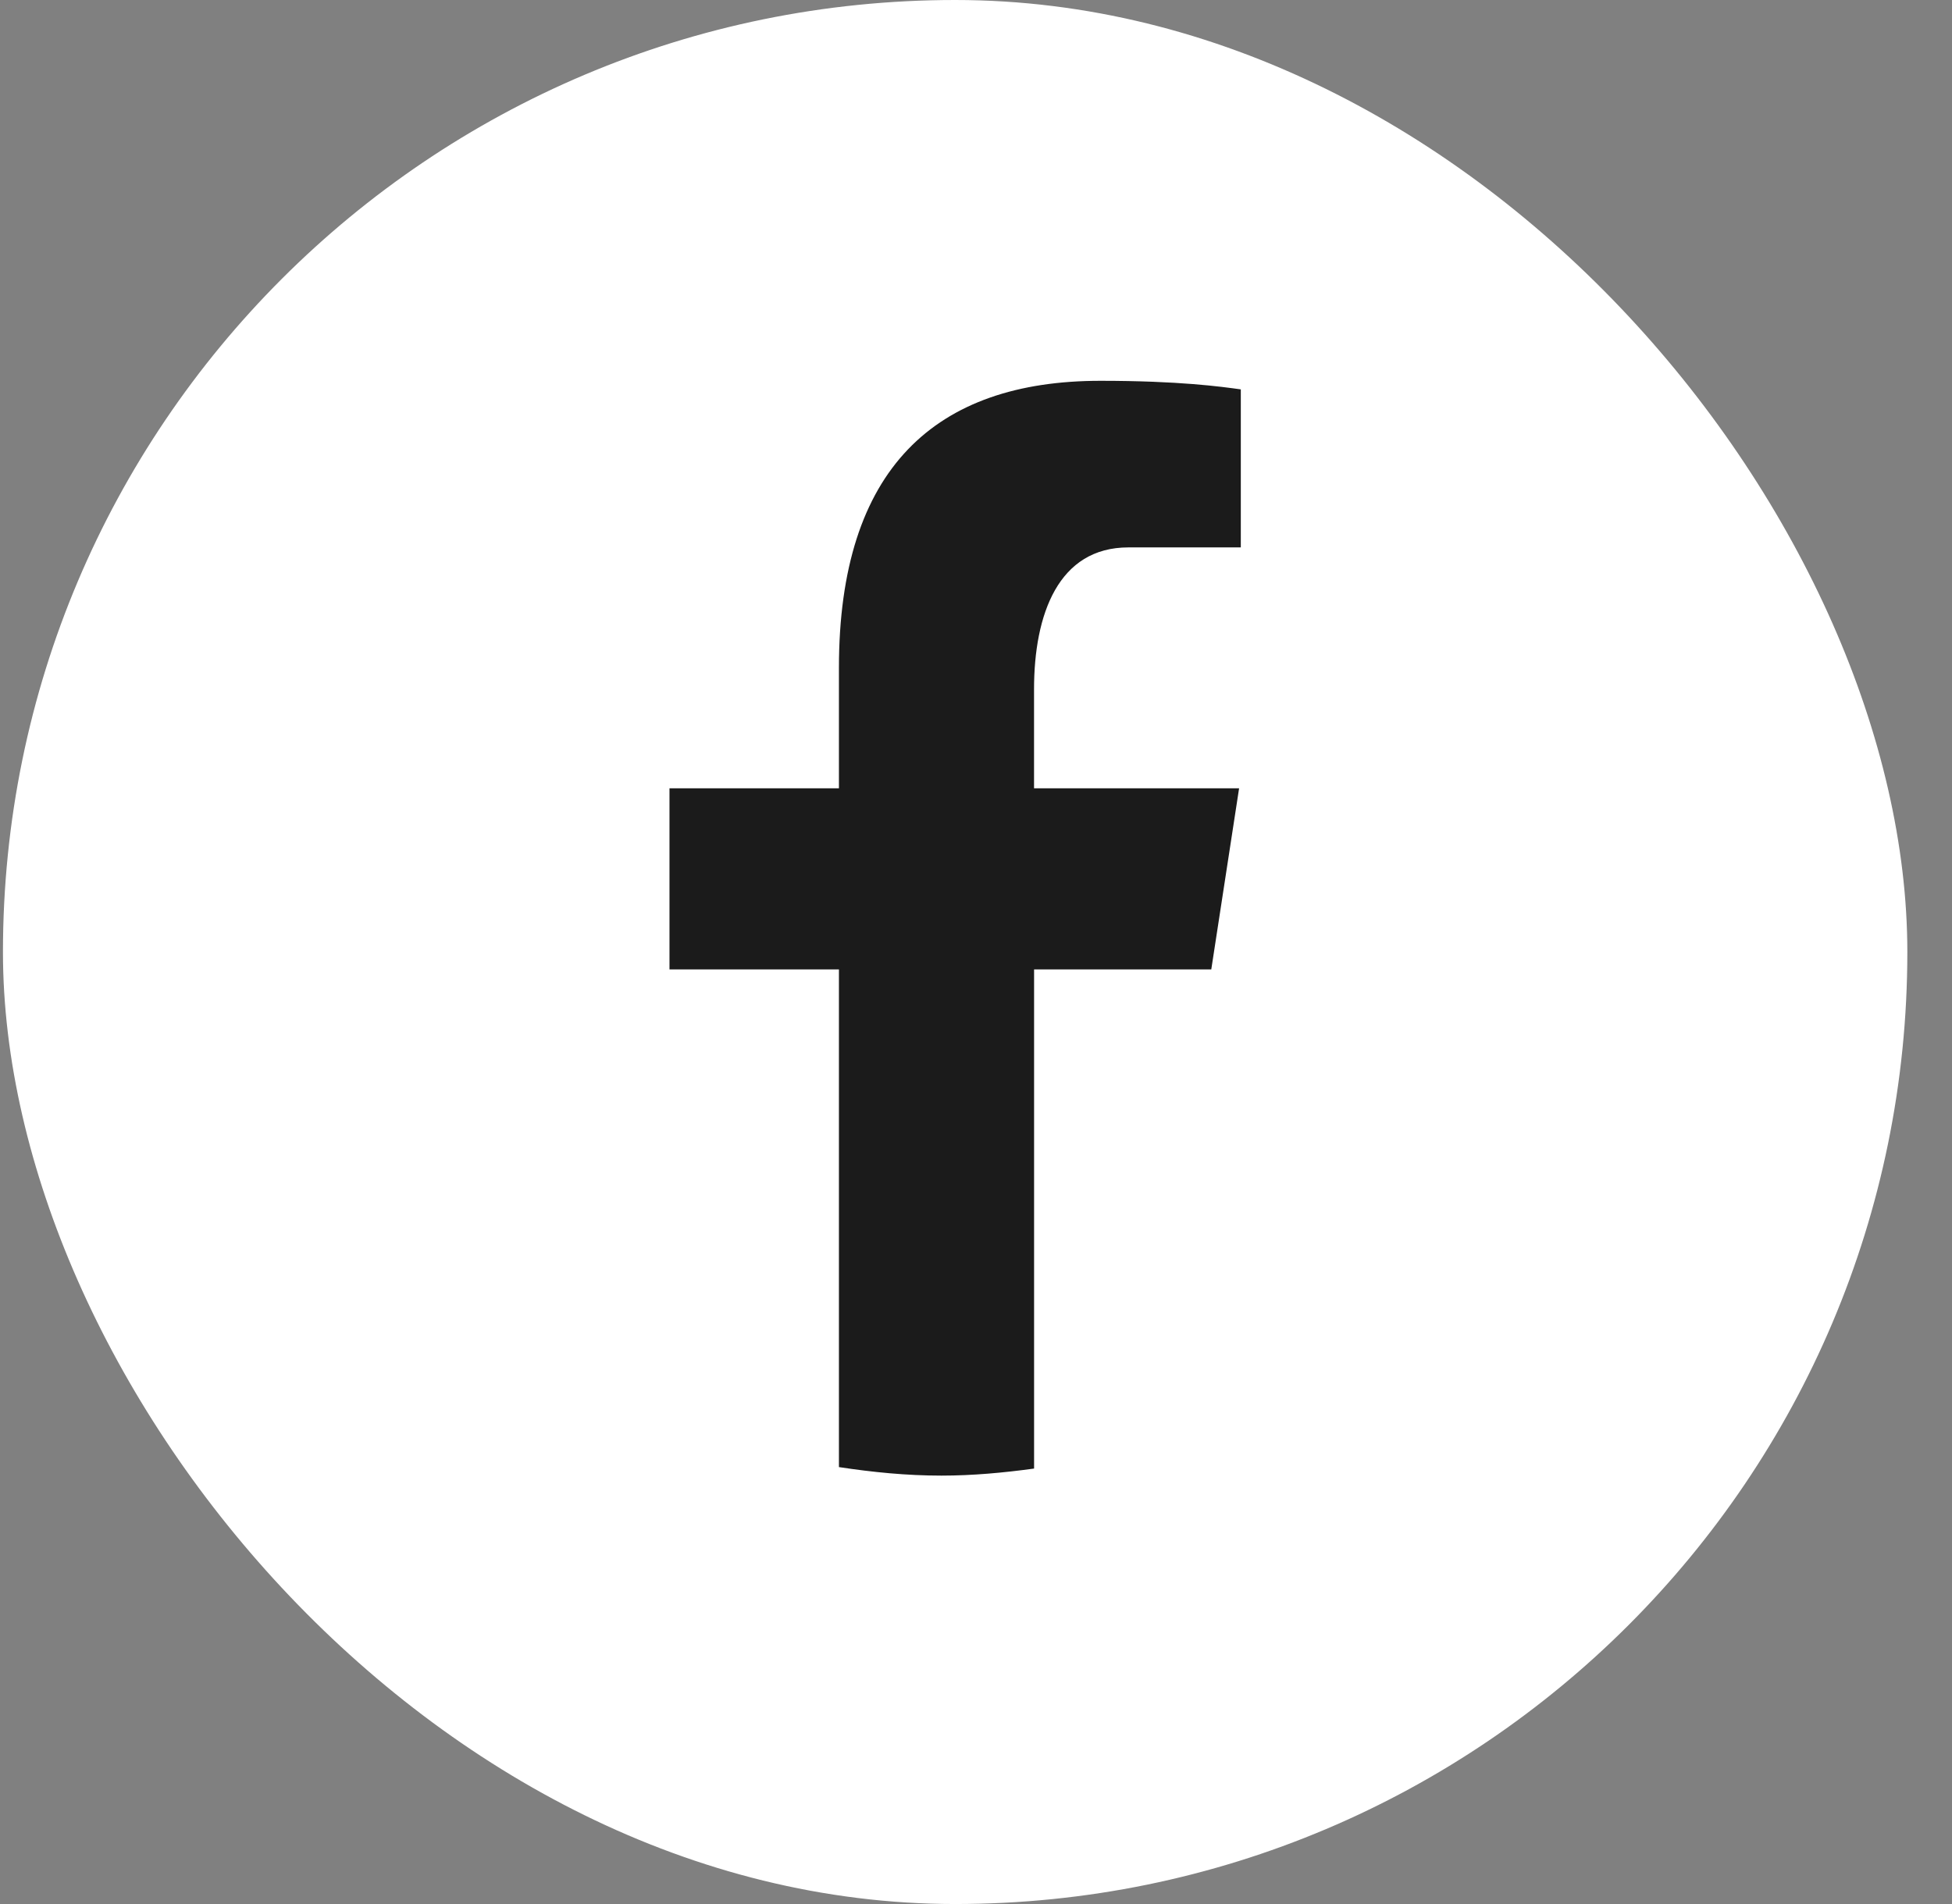
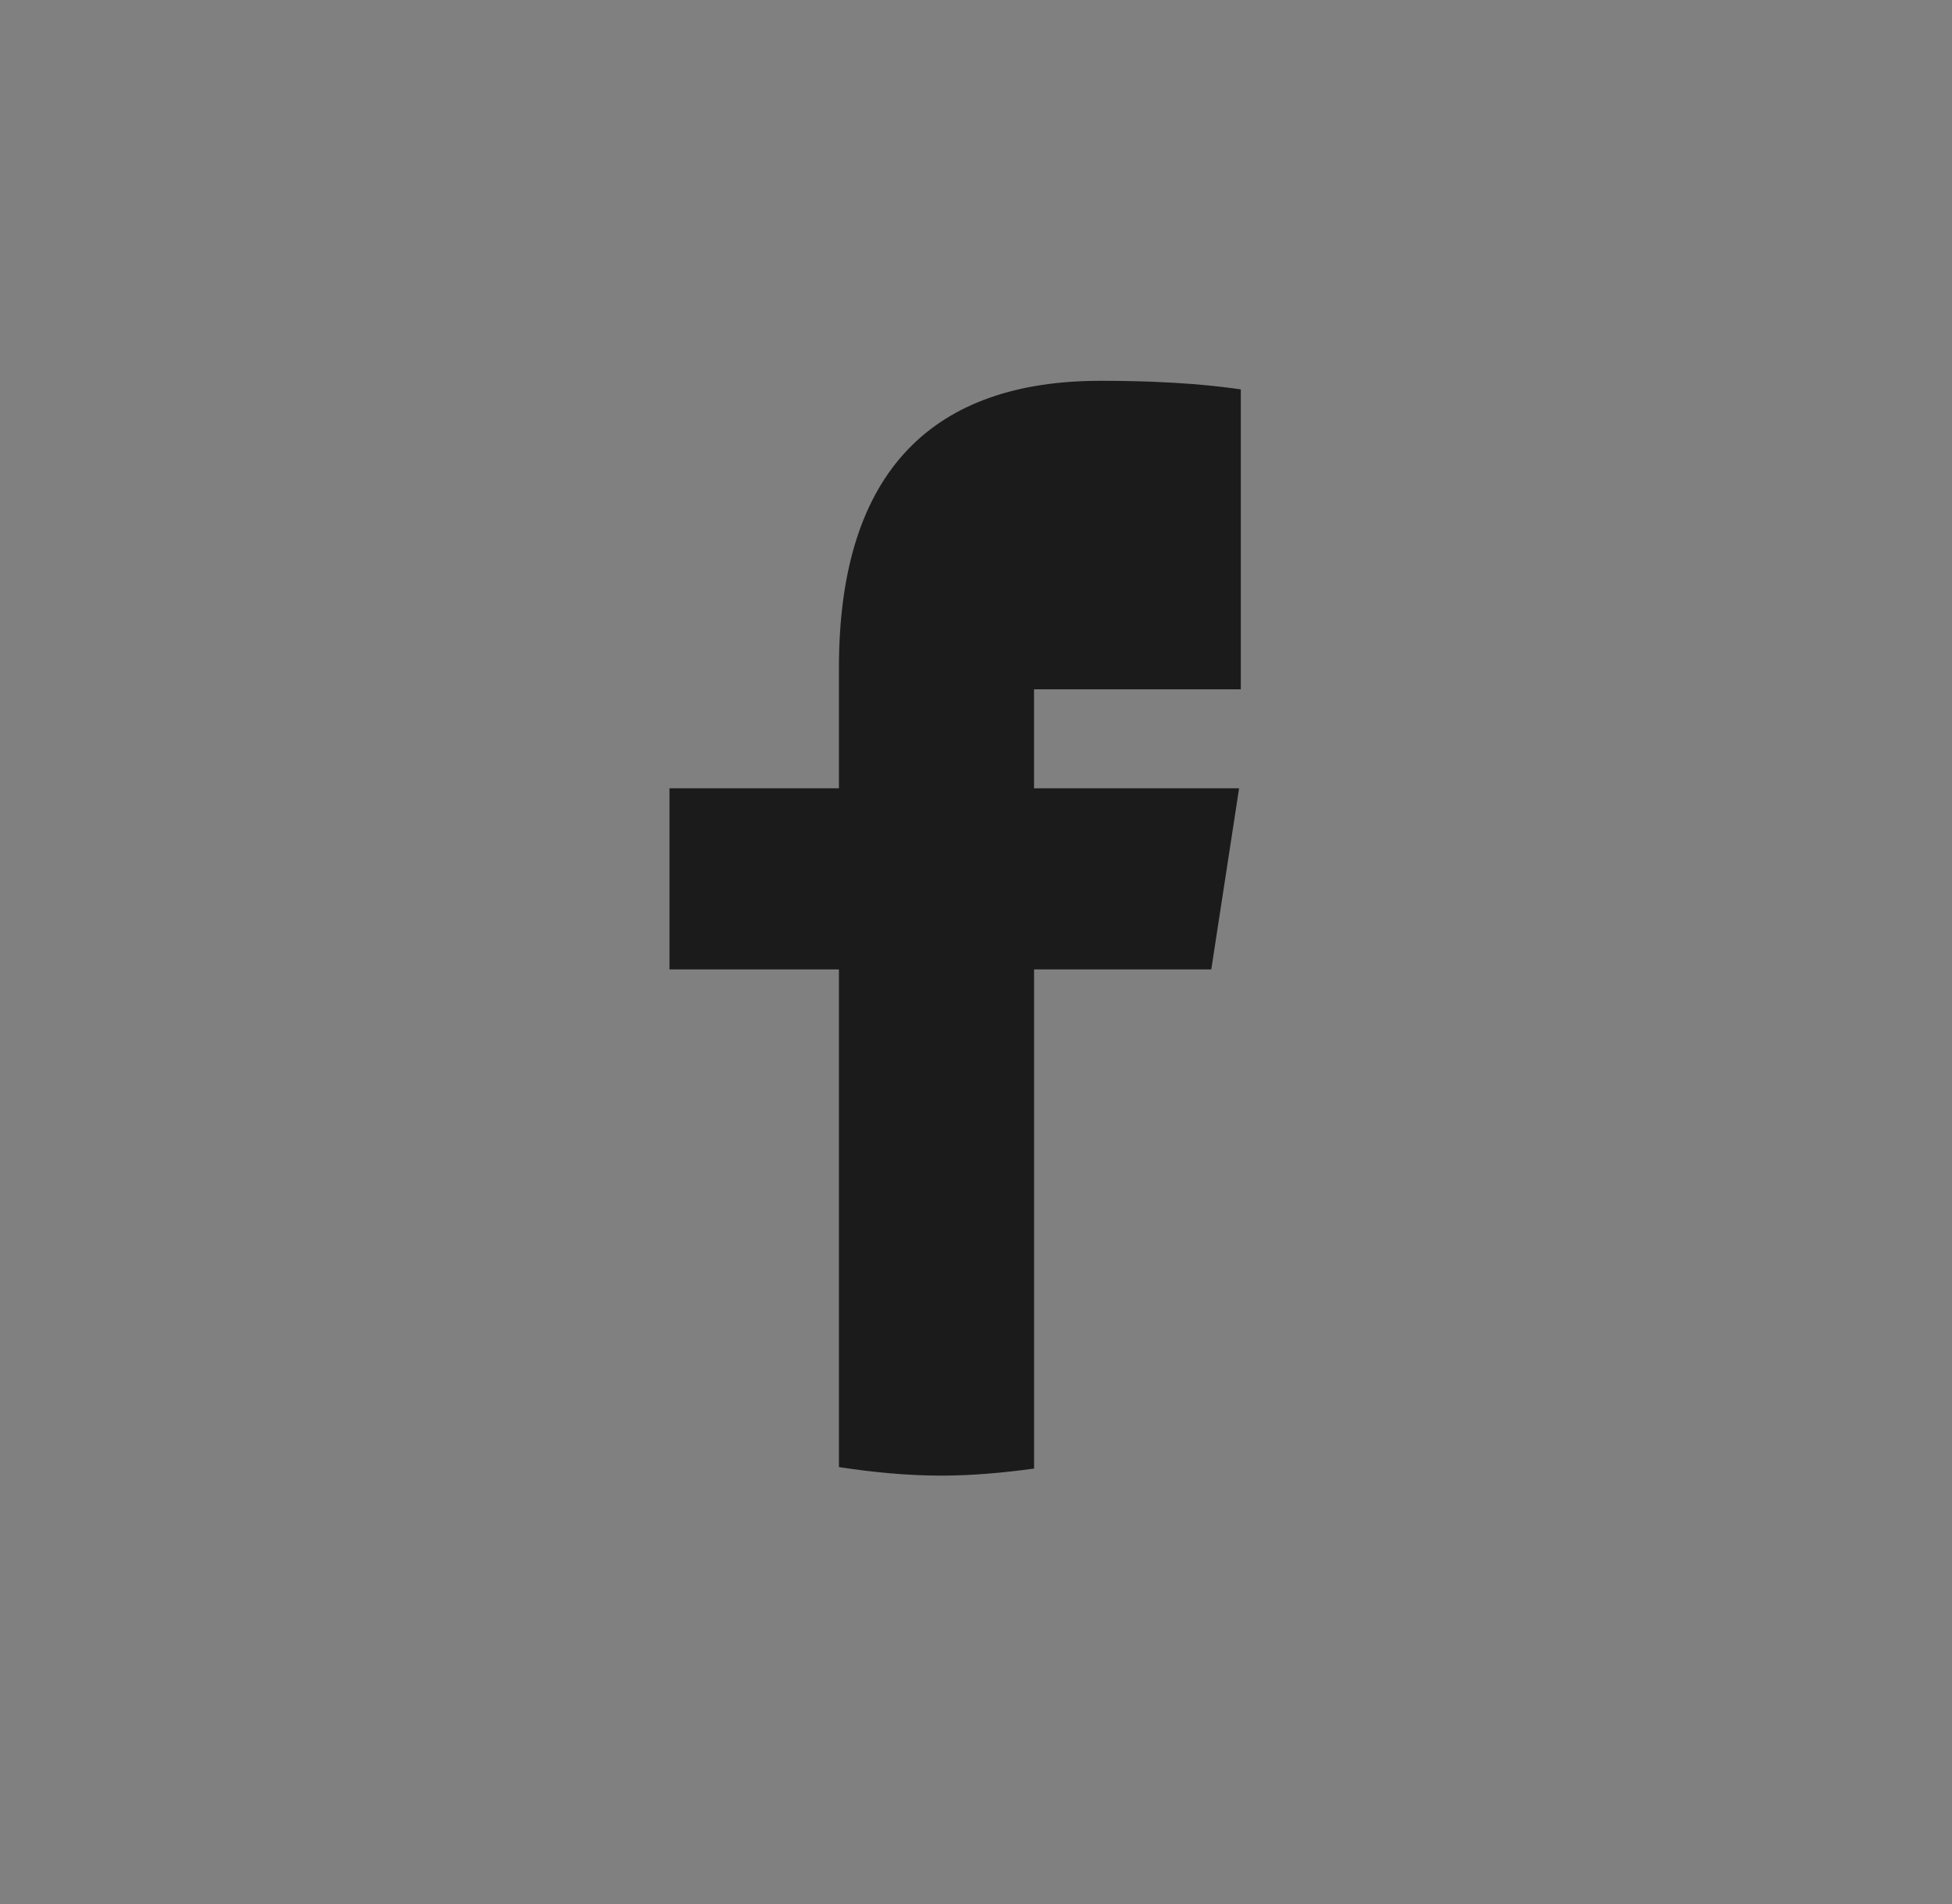
<svg xmlns="http://www.w3.org/2000/svg" width="41" height="40" viewBox="0 0 41 40" fill="none">
  <rect x="0" y="0" width="41" height="40" fill="#808080" stroke="none" />
-   <rect x="0.062" width="40" height="40" rx="20" fill="white" />
-   <path d="M21.72 20.365H25.442L26.026 16.561H21.719V14.481C21.719 12.901 22.232 11.5 23.701 11.5H26.062V8.18C25.648 8.123 24.77 8 23.113 8C19.651 8 17.621 9.839 17.621 14.03V16.561H14.062V20.365H17.621V30.821C18.326 30.928 19.04 31 19.773 31C20.435 31 21.081 30.939 21.72 30.852V20.365Z" fill="#1B1B1B" />
+   <path d="M21.72 20.365H25.442L26.026 16.561H21.719V14.481H26.062V8.18C25.648 8.123 24.77 8 23.113 8C19.651 8 17.621 9.839 17.621 14.03V16.561H14.062V20.365H17.621V30.821C18.326 30.928 19.04 31 19.773 31C20.435 31 21.081 30.939 21.72 30.852V20.365Z" fill="#1B1B1B" />
</svg>